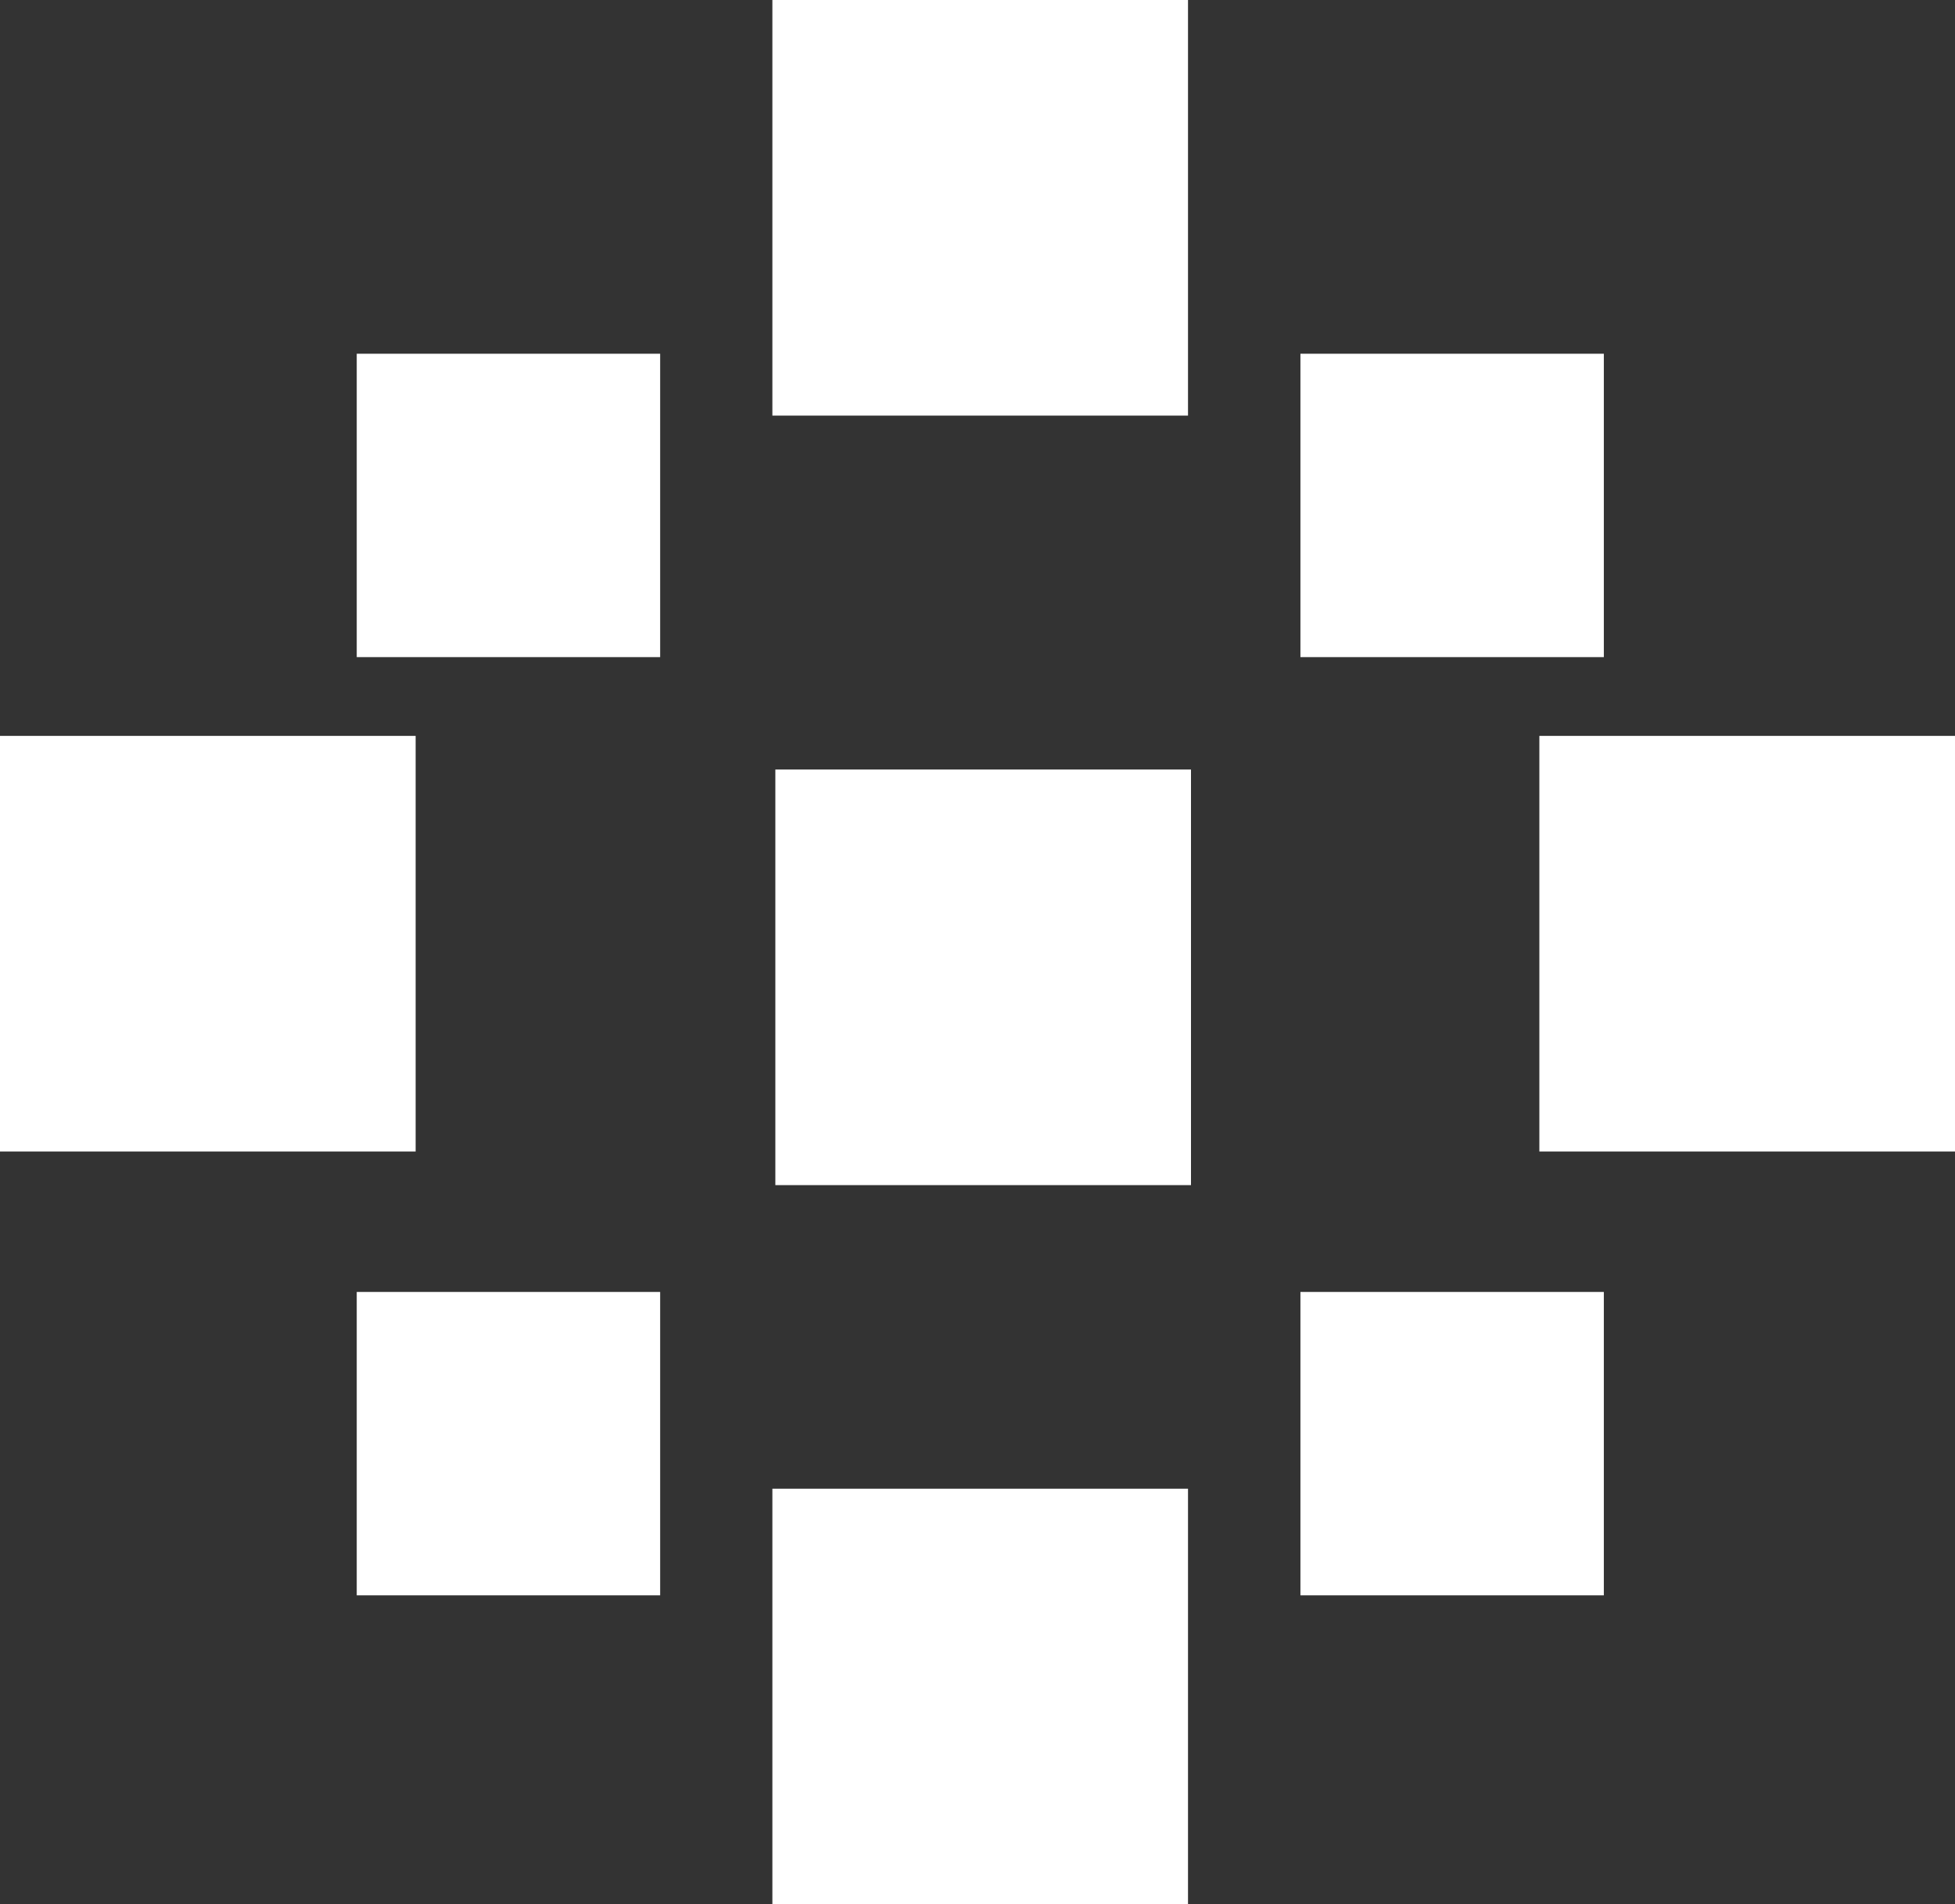
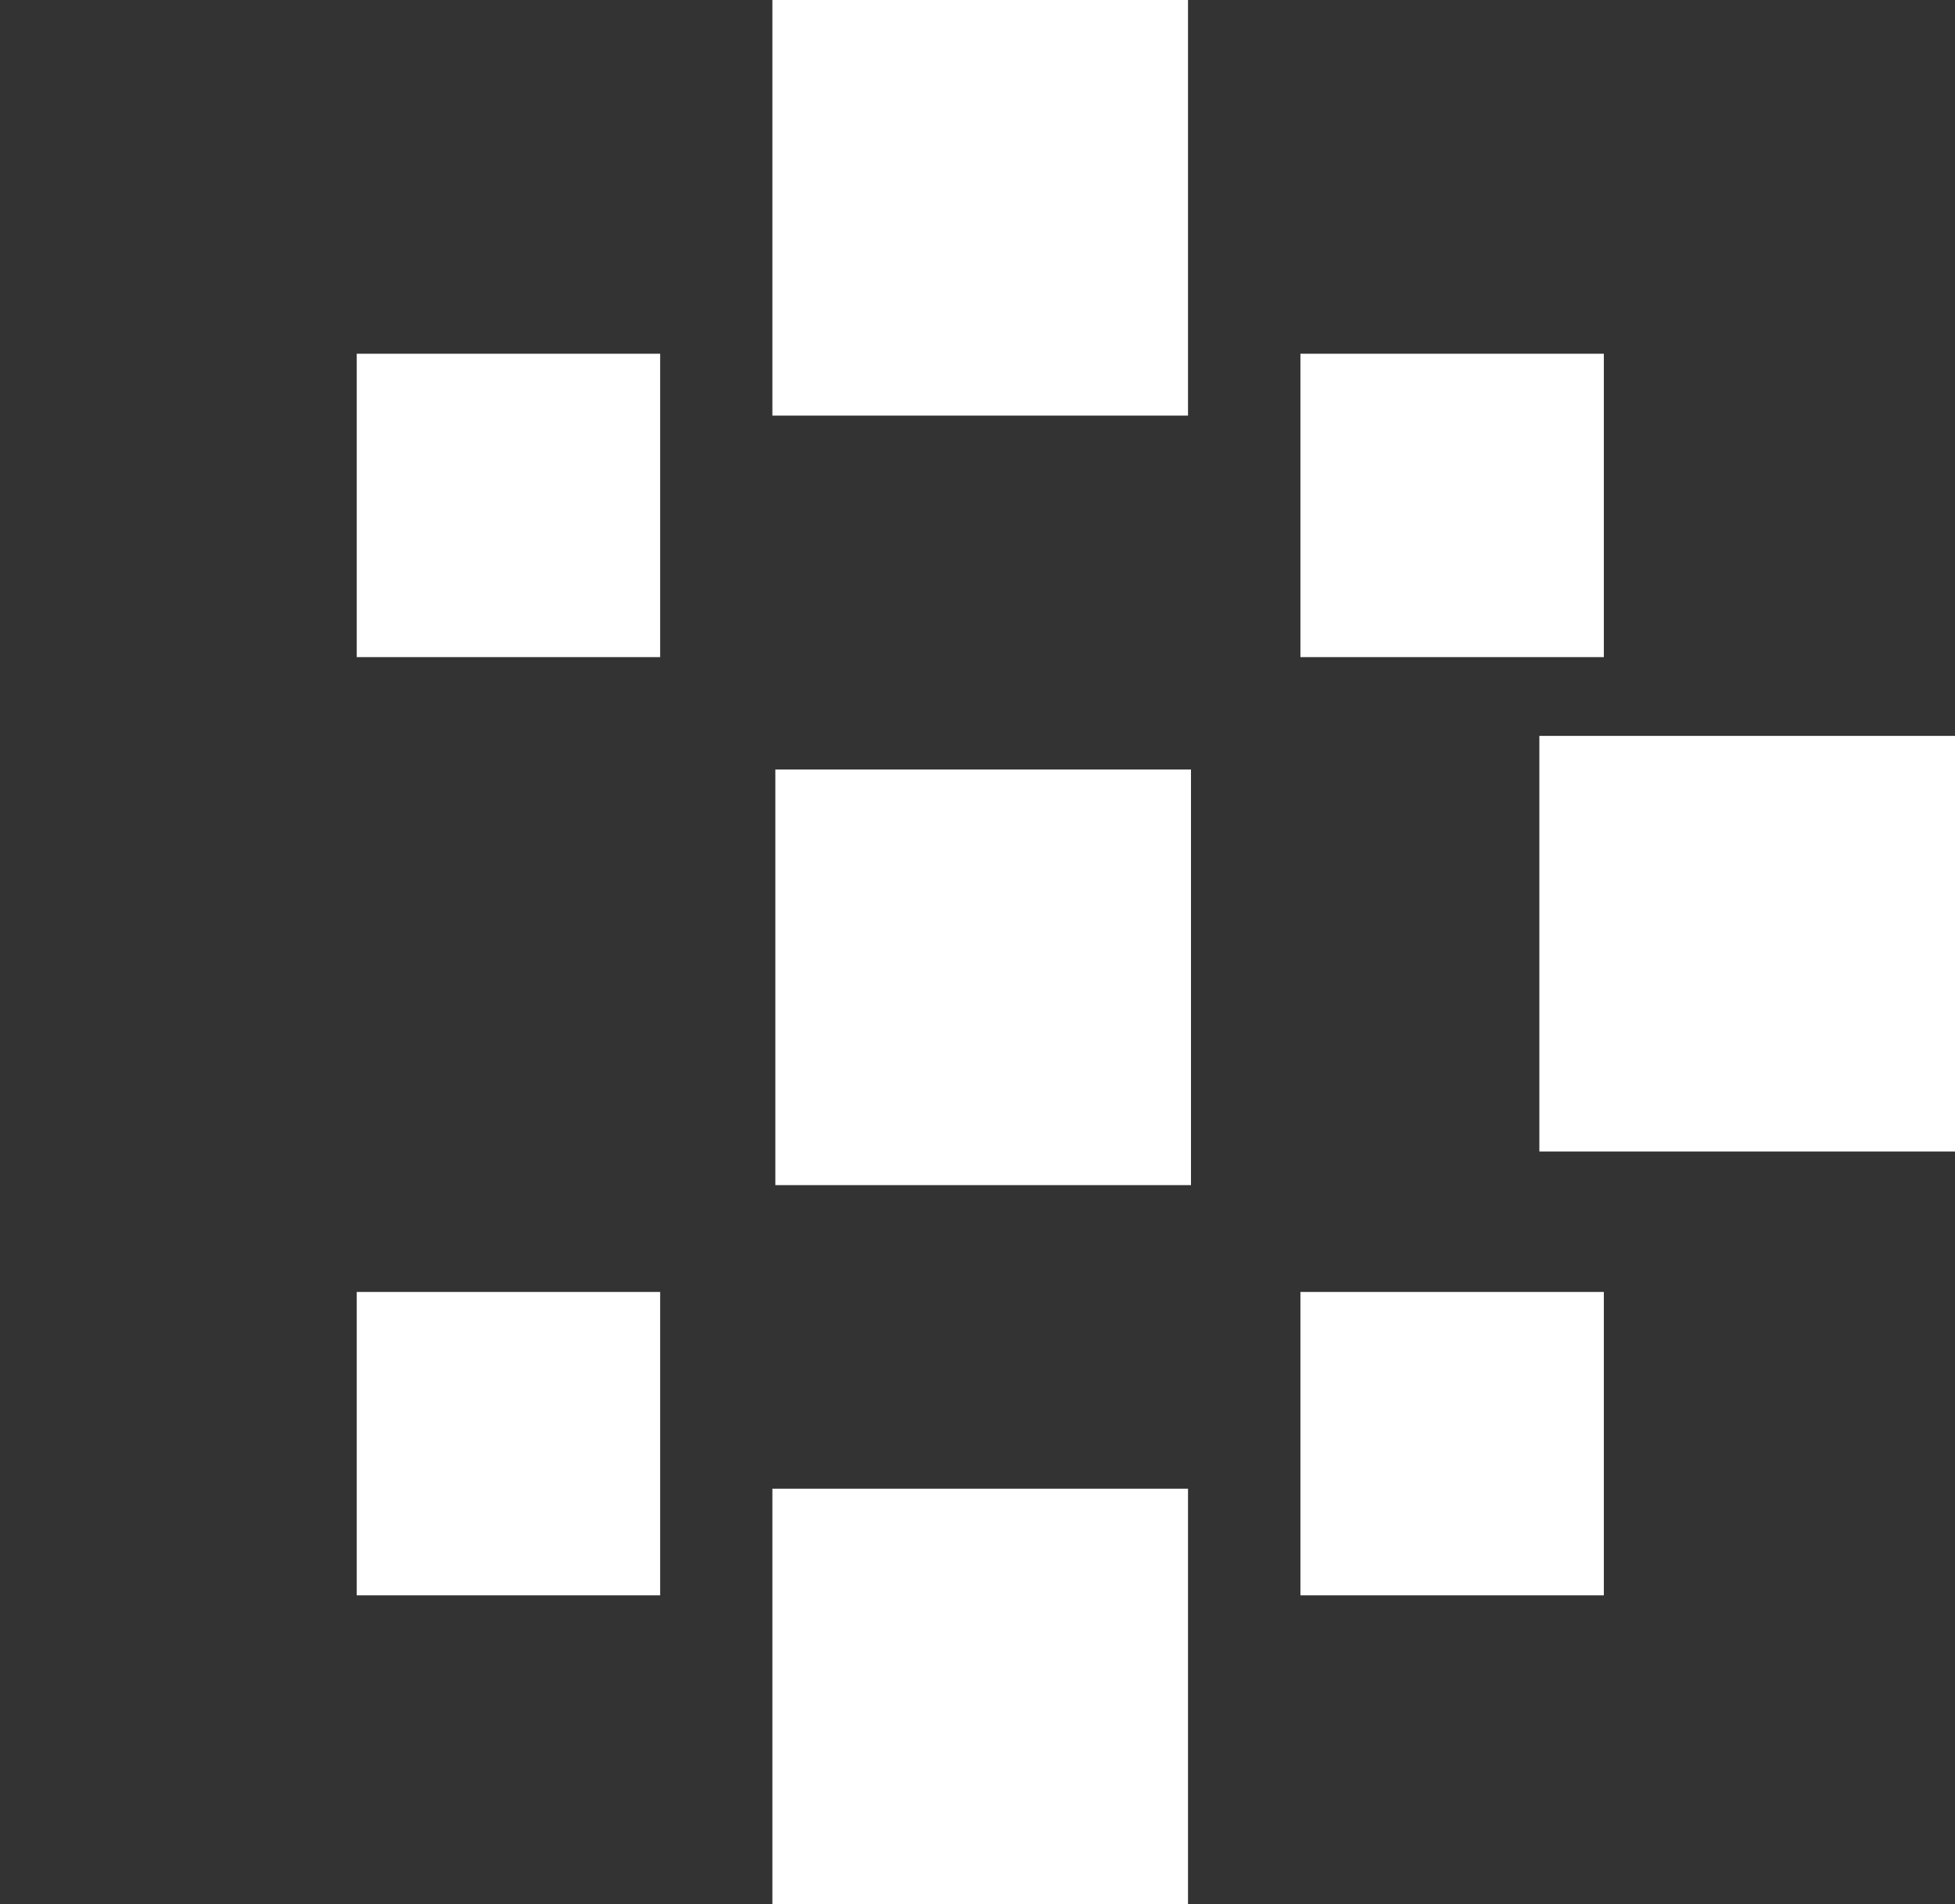
<svg xmlns="http://www.w3.org/2000/svg" id="_Слой_2" data-name="Слой 2" viewBox="0 0 105.22 102.5">
  <rect x="0" y="0" width="105.22" height="102.5" fill="#333333" stroke="none" />
  <defs>
    <style> .cls-1 { fill: #fff; stroke-width: 0px; } </style>
  </defs>
  <g id="_Слой_1-2" data-name="Слой 1">
    <g>
      <rect class="cls-1" x="41.57" width="22.37" height="22.37" />
      <rect class="cls-1" x="41.73" y="41.42" width="22.37" height="22.37" />
      <rect class="cls-1" x="41.57" y="80.13" width="22.37" height="22.37" />
      <rect class="cls-1" x="82.85" y="39.61" width="22.37" height="22.37" />
      <rect class="cls-1" x="19.2" y="19.05" width="16.33" height="16.33" transform="translate(54.73 54.42) rotate(180)" />
      <rect class="cls-1" x="19.2" y="69.54" width="16.33" height="16.33" transform="translate(54.73 155.41) rotate(180)" />
      <rect class="cls-1" x="70" y="19.05" width="16.33" height="16.33" transform="translate(156.32 54.42) rotate(180)" />
      <rect class="cls-1" x="70" y="69.54" width="16.33" height="16.33" transform="translate(156.32 155.41) rotate(180)" />
-       <rect class="cls-1" x="0" y="39.61" width="22.37" height="22.37" transform="translate(22.37 101.59) rotate(180)" />
    </g>
  </g>
</svg>